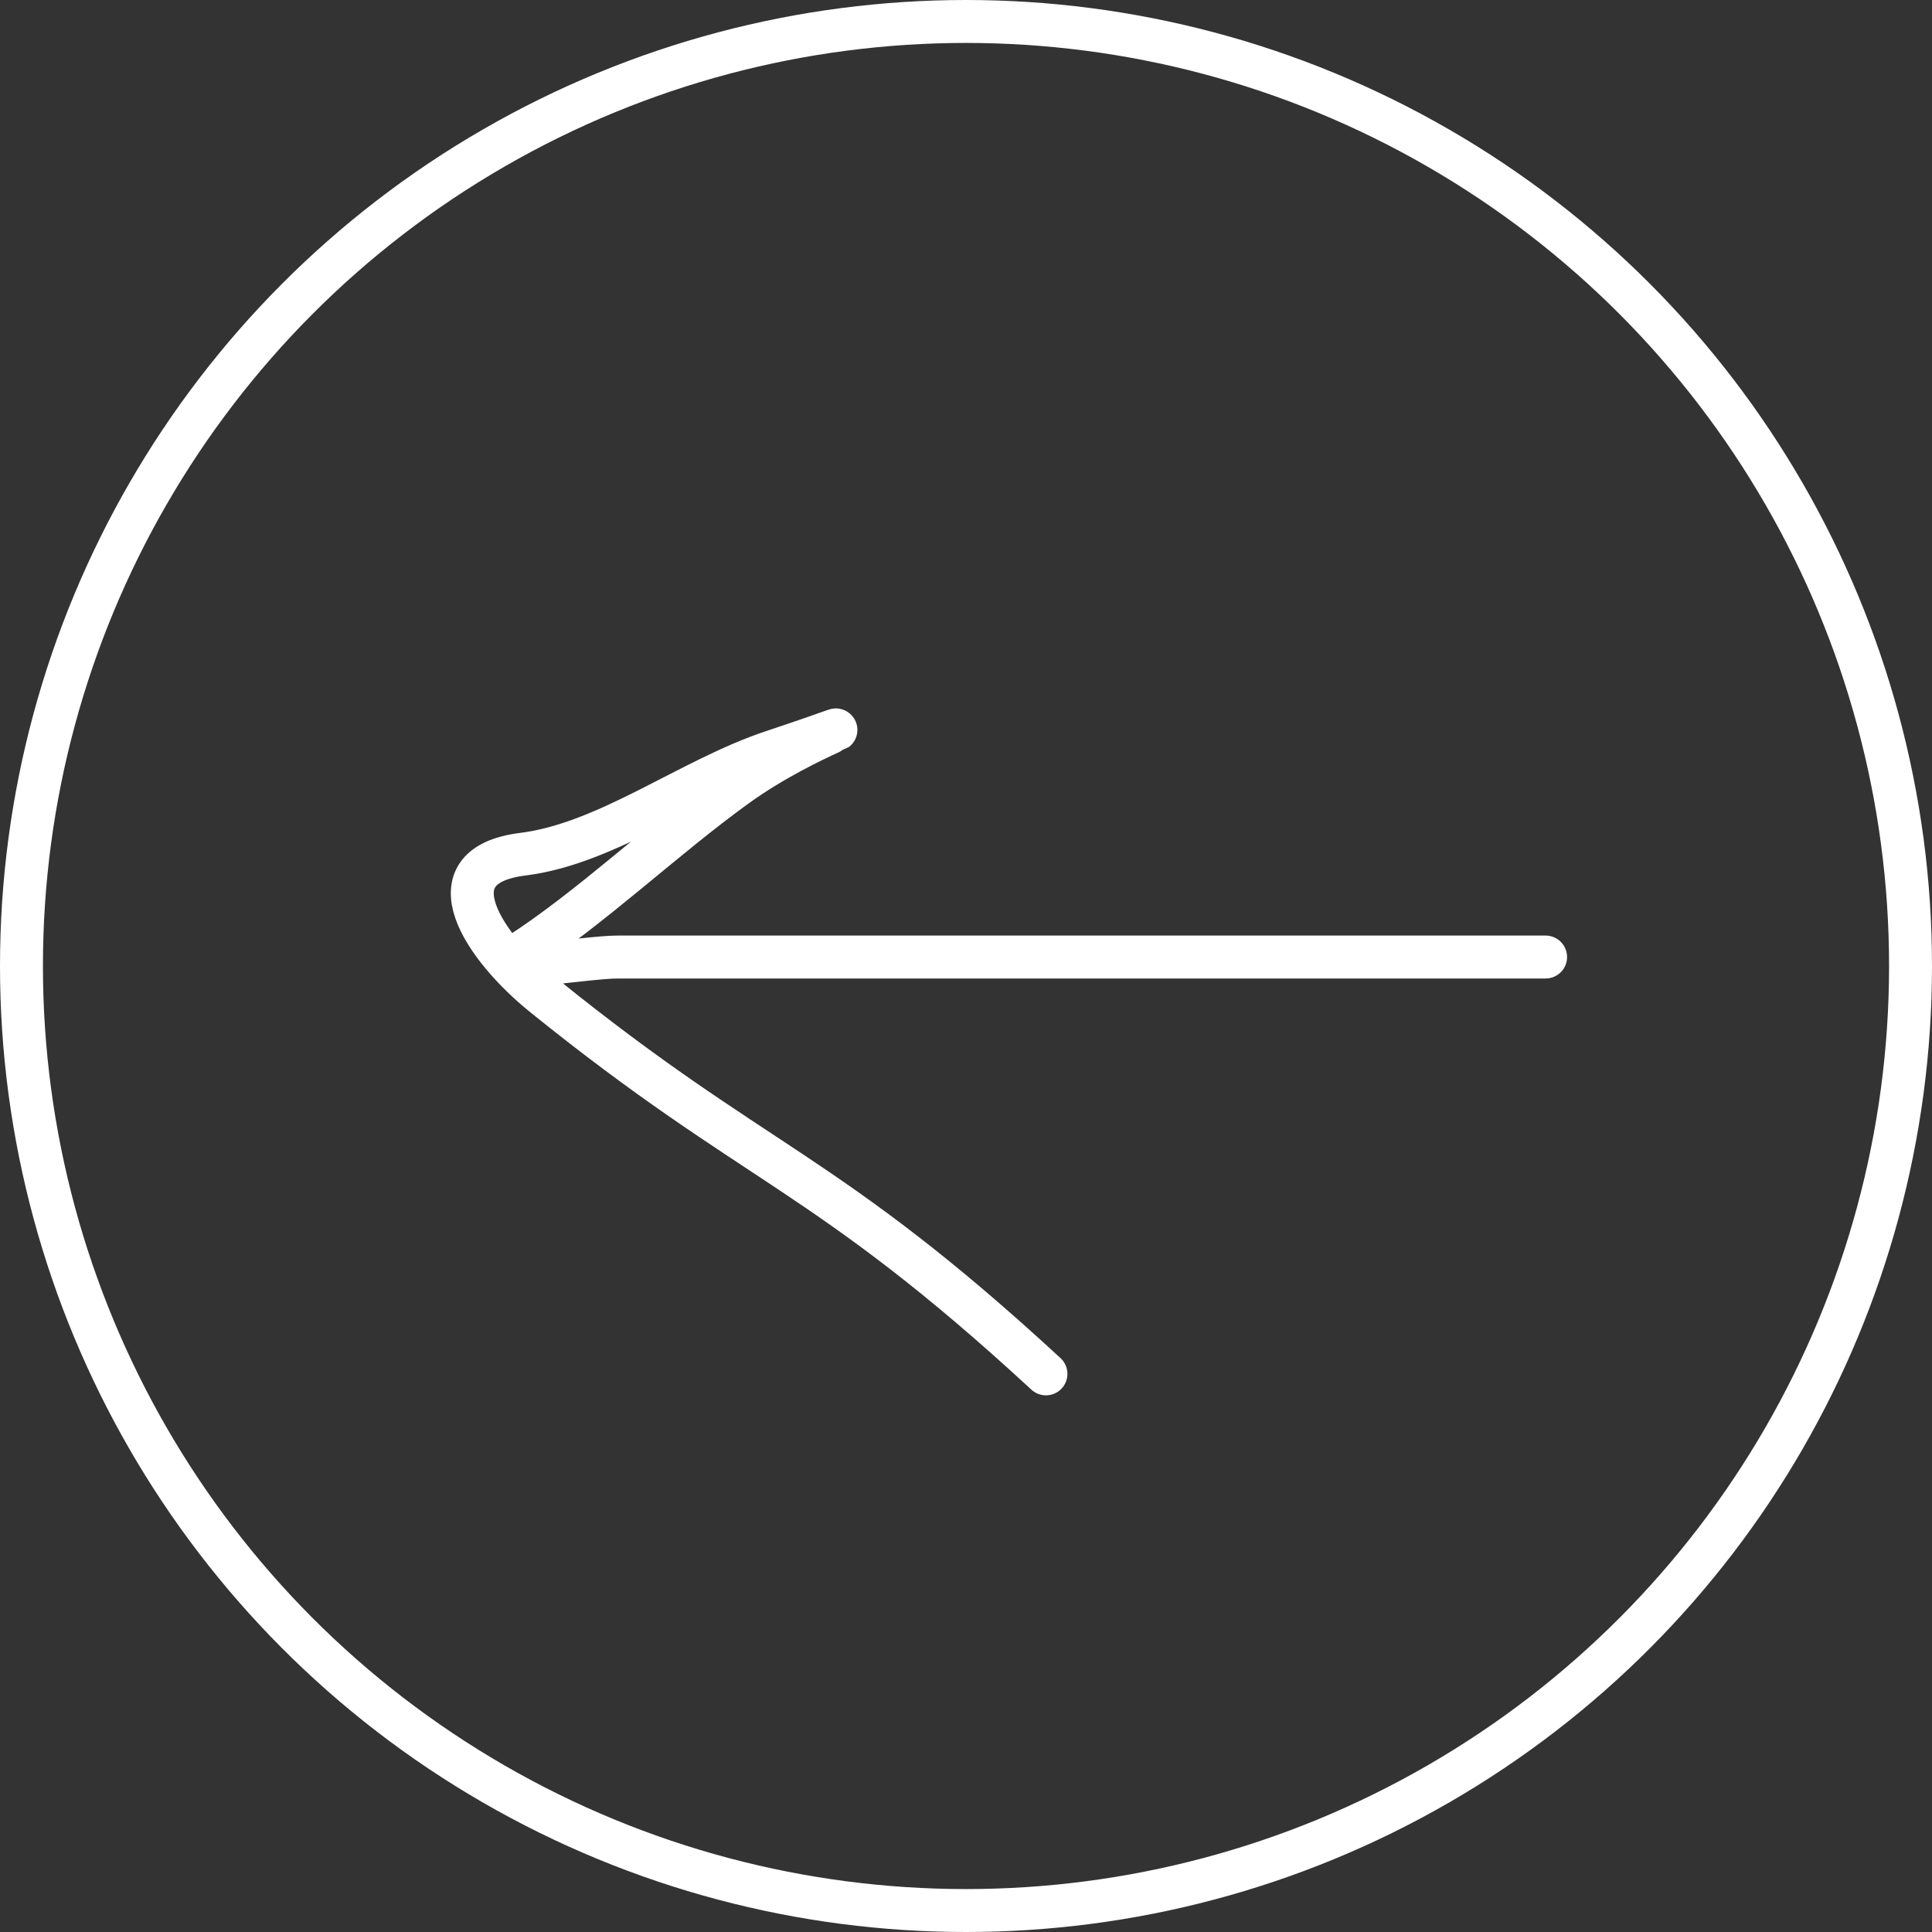
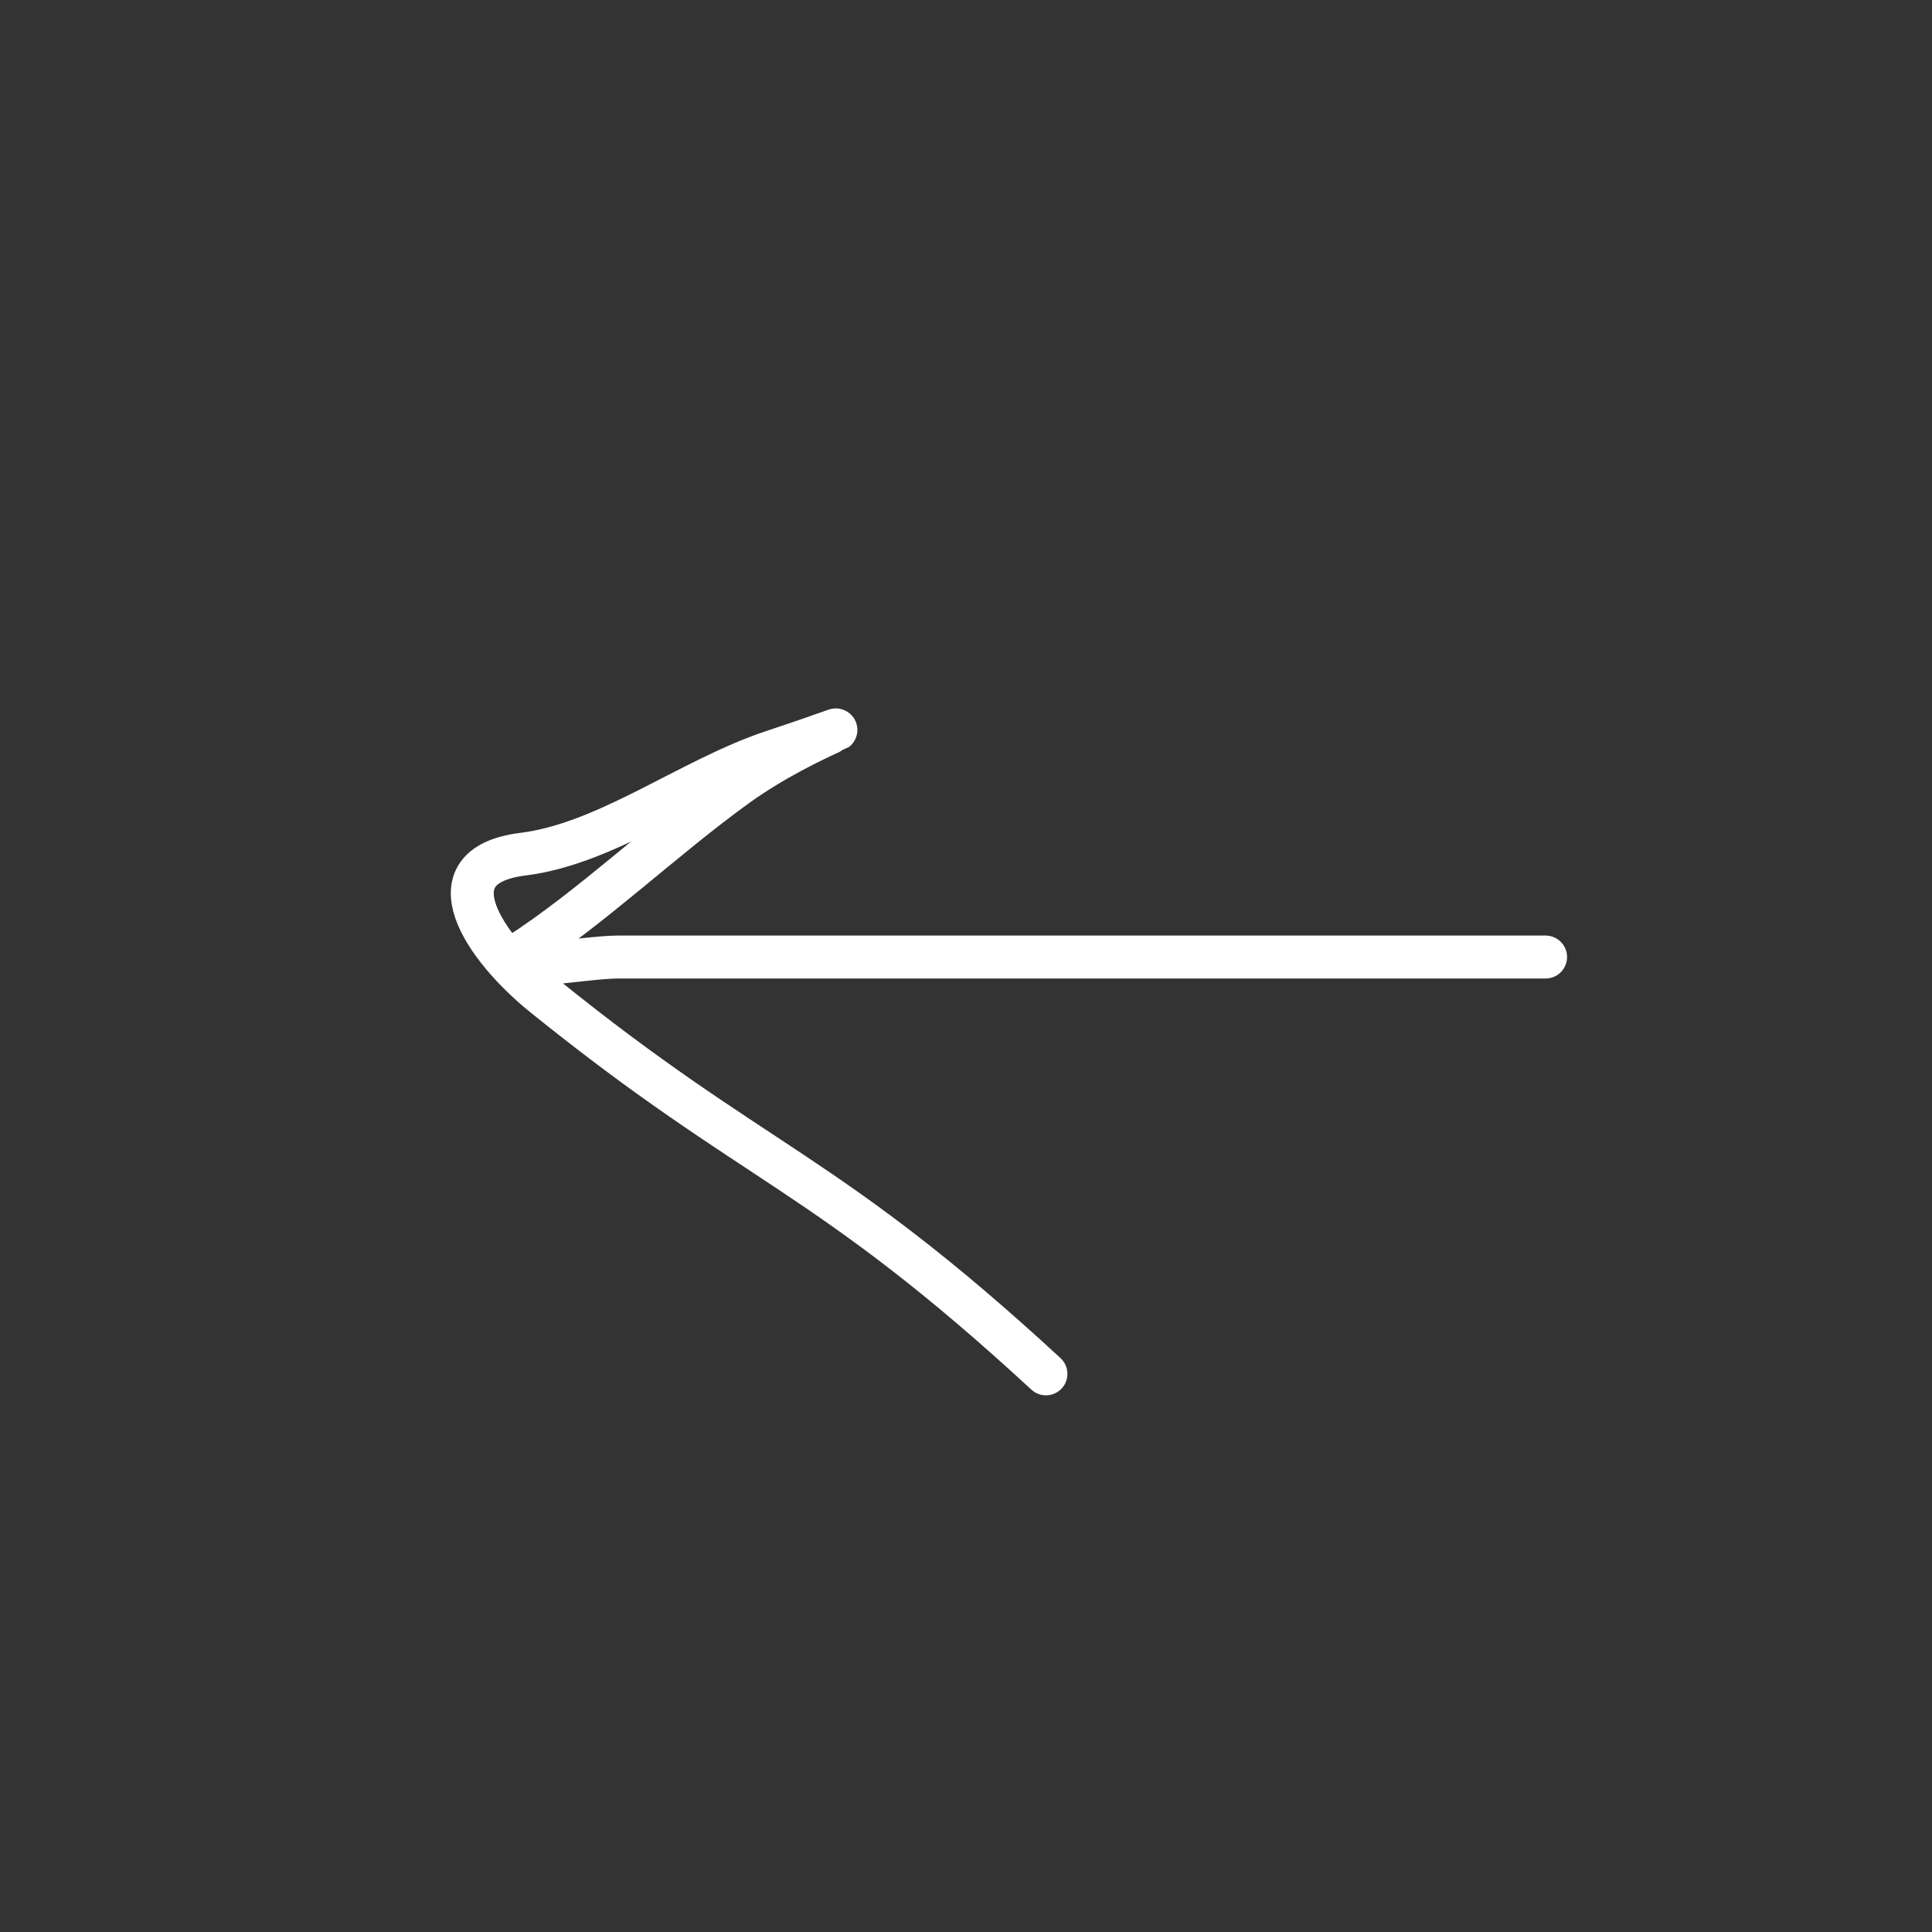
<svg xmlns="http://www.w3.org/2000/svg" width="45" height="45" viewBox="0 0 45 45" fill="none">
  <rect x="0" y="0" width="45" height="45" fill="#333333" stroke="none" />
-   <circle cx="22.5" cy="22.5" r="22" stroke="white" />
  <path d="M36 22.291C28.797 22.291 21.593 22.291 14.39 22.291C13.613 22.291 11.312 22.725 12.059 22.246C13.758 21.157 15.458 19.524 17.155 18.3C18.879 17.057 20.917 16.534 18.005 17.502C16.059 18.149 14.15 19.65 12.177 19.896C9.969 20.172 11.302 22.087 12.652 23.177C17.643 27.211 19.19 27.227 24.362 32" stroke="white" stroke-linecap="round" />
</svg>